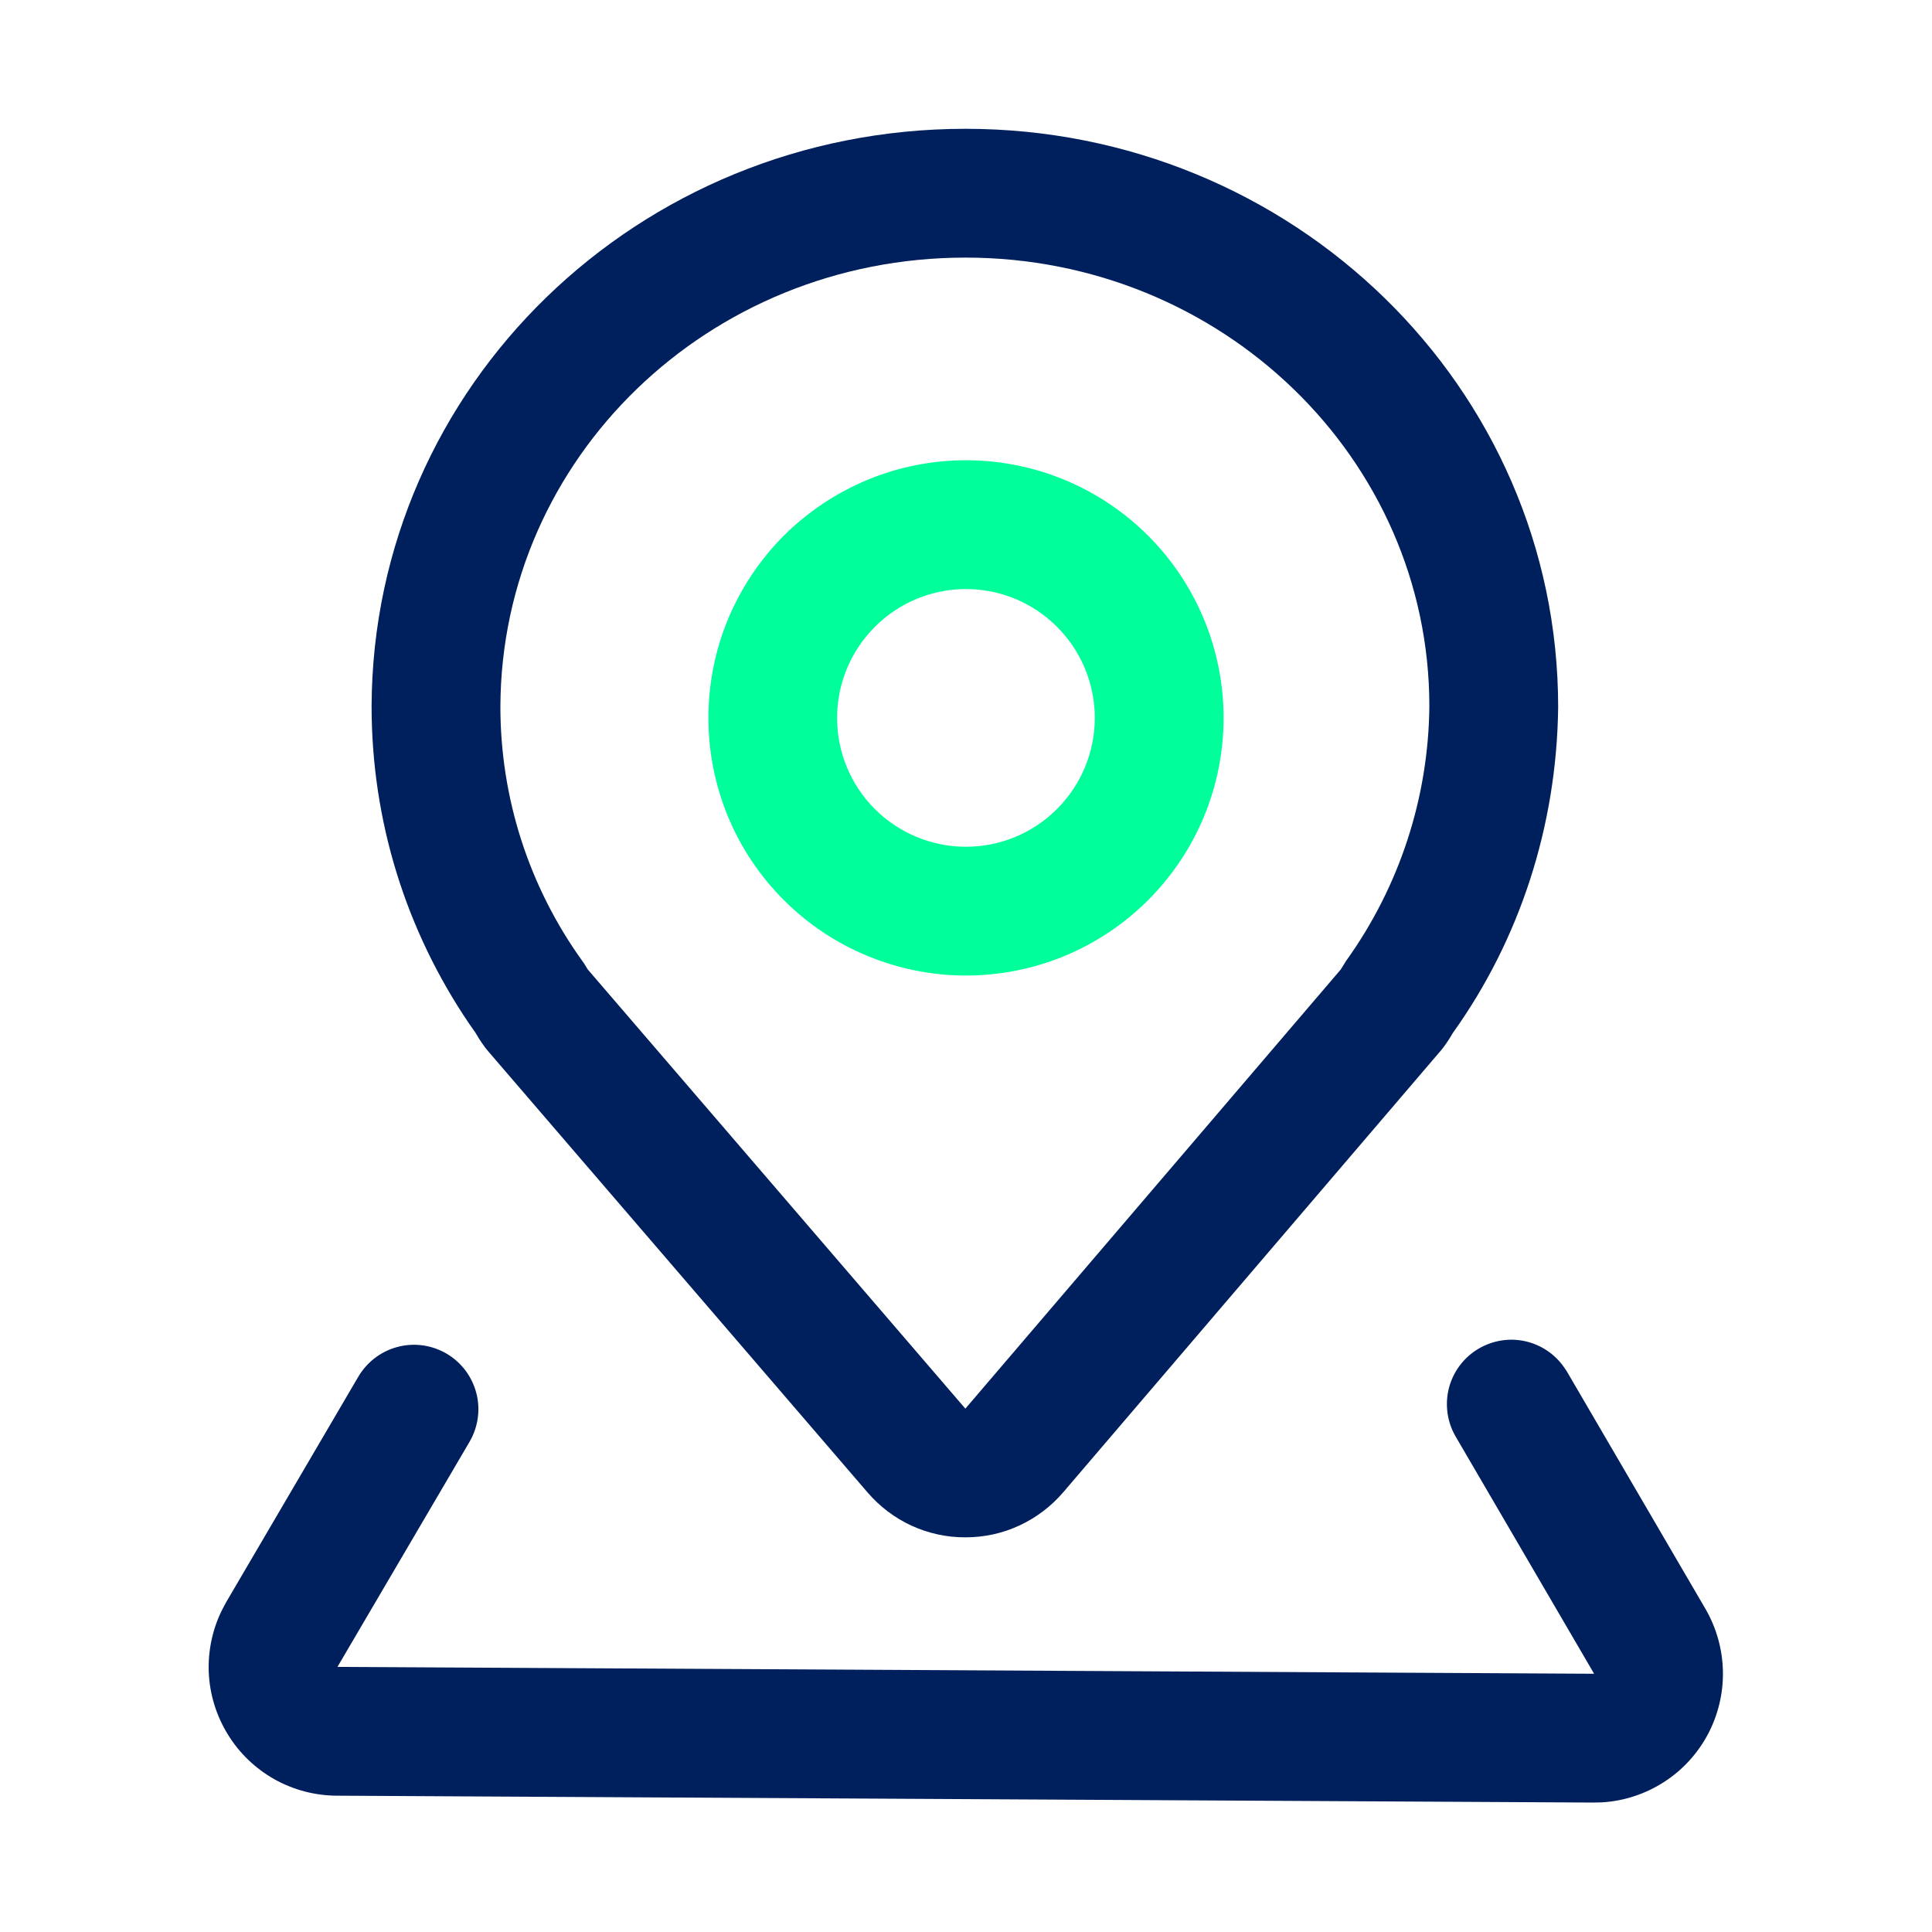
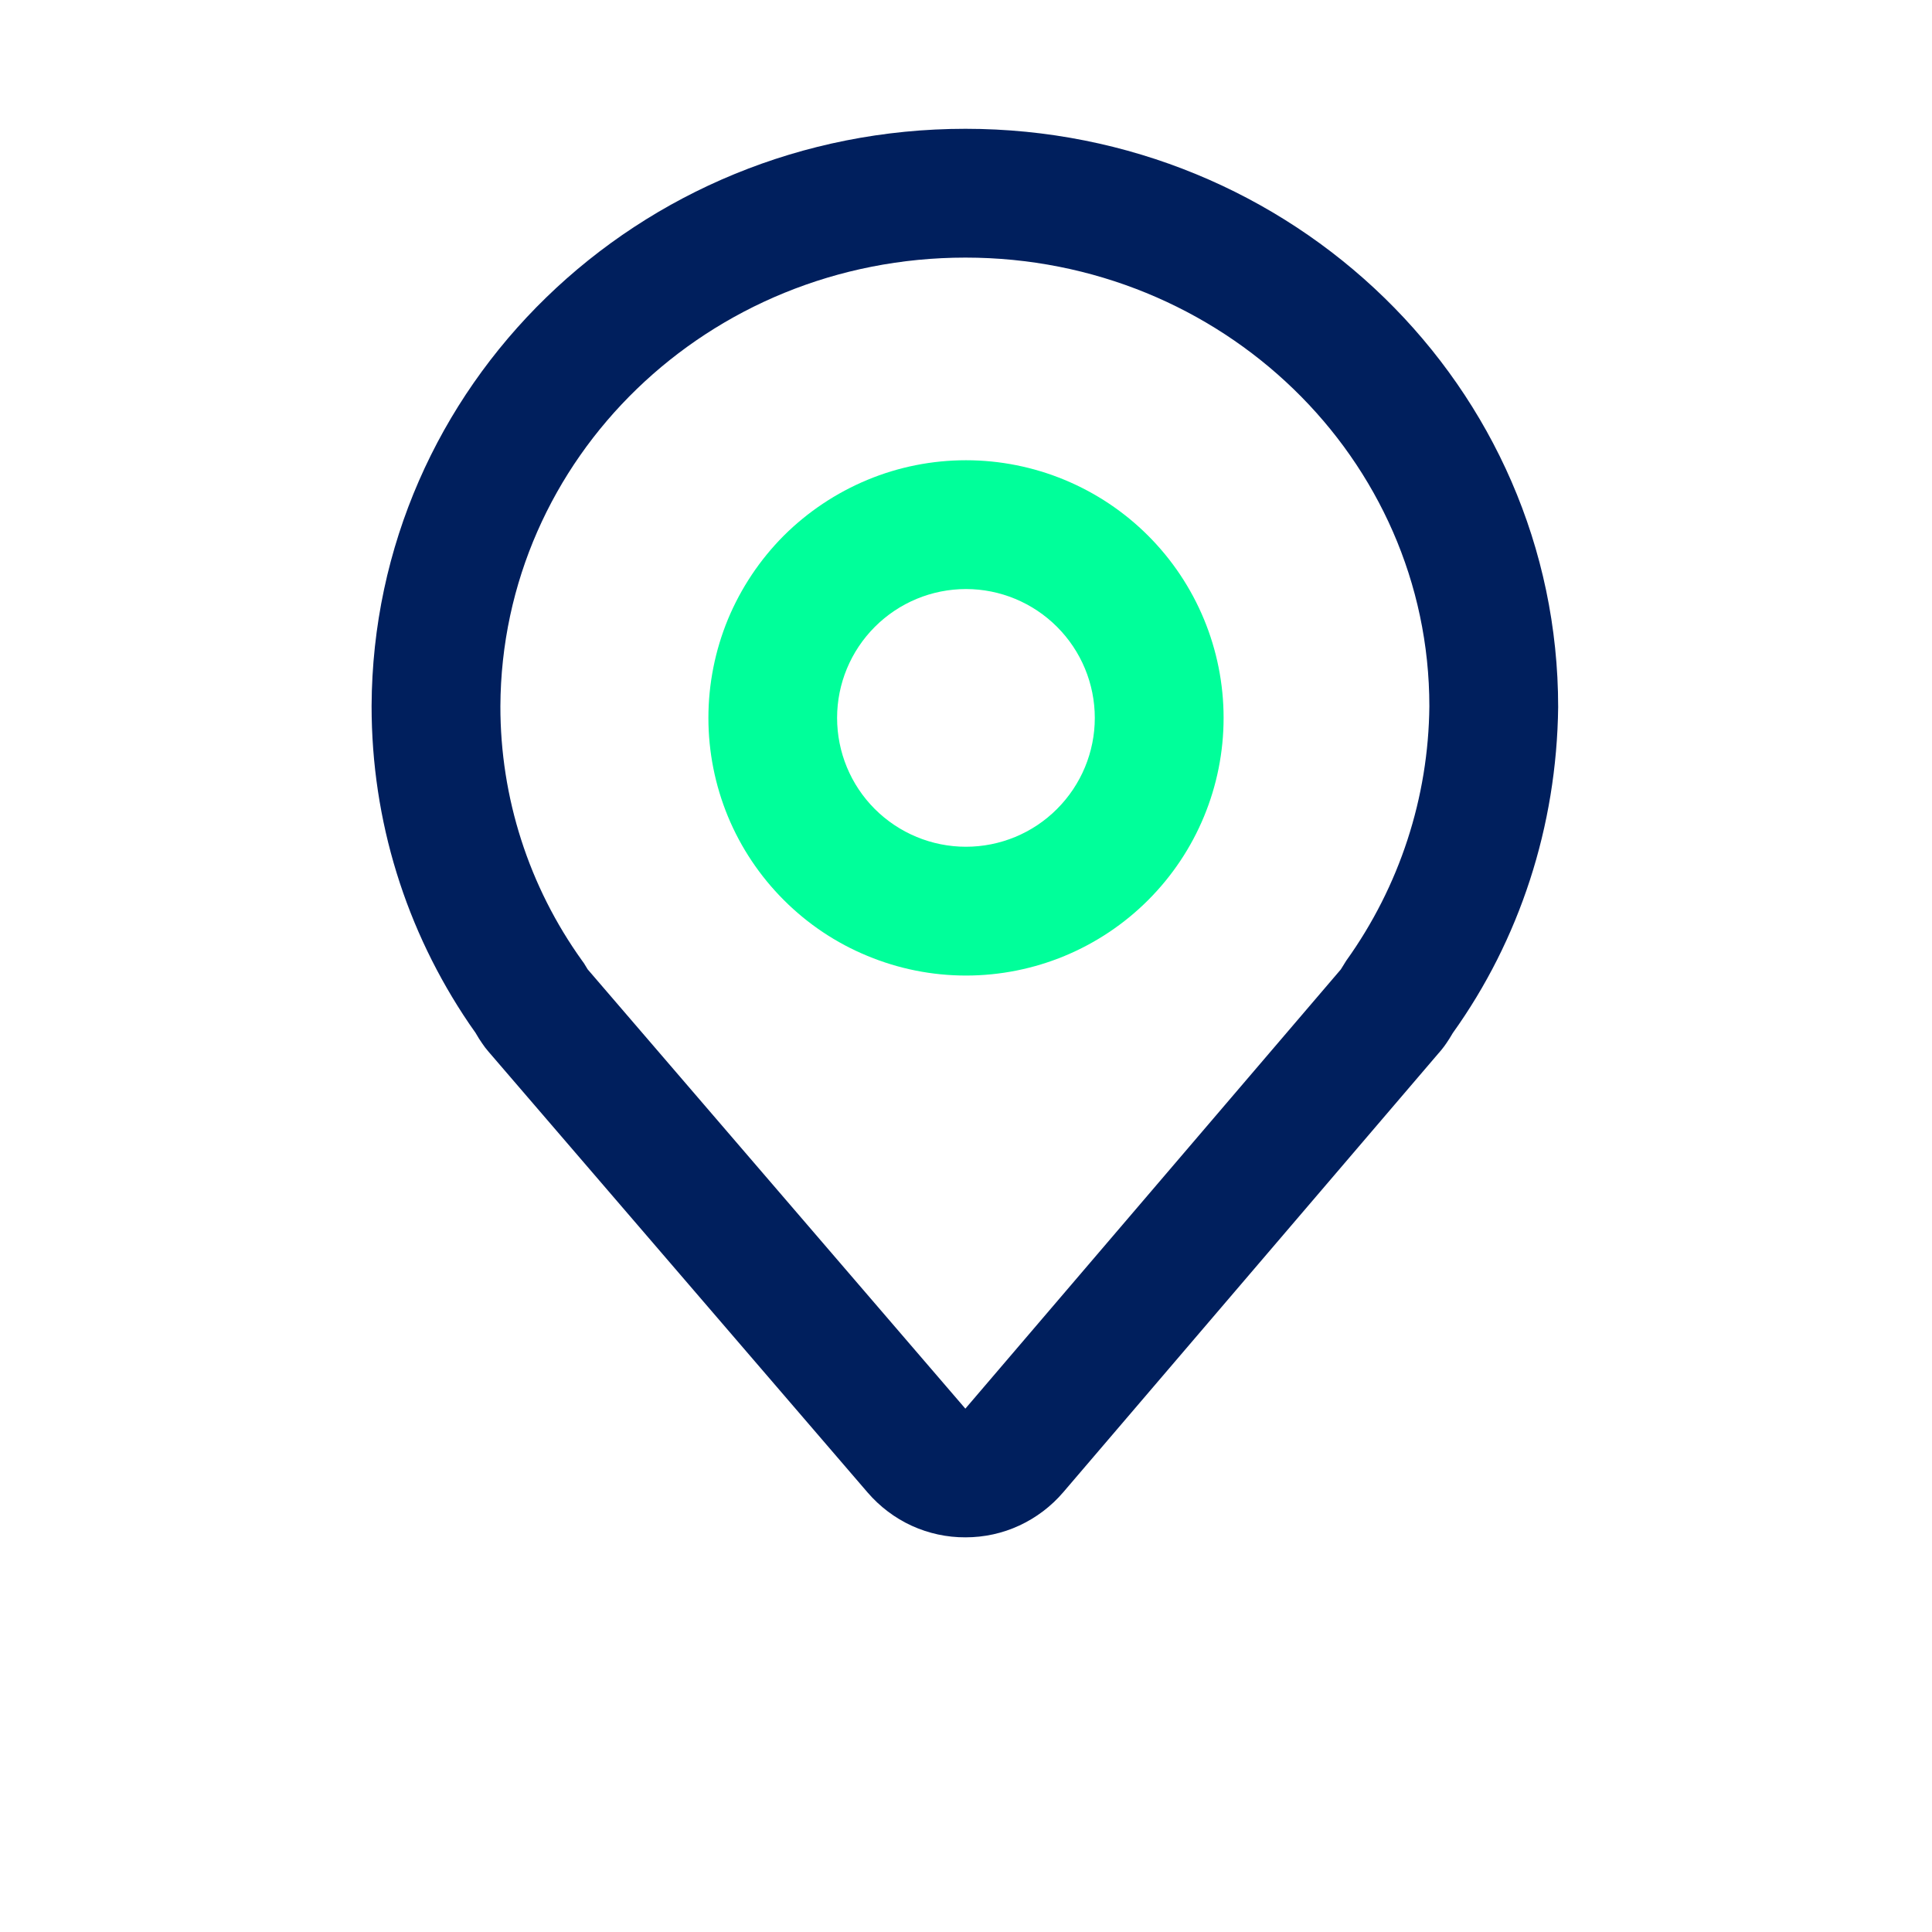
<svg xmlns="http://www.w3.org/2000/svg" width="18" height="18" viewBox="0 0 18 18" fill="none">
  <path d="M8.995 1.2C5.945 1.2 3.475 3.596 3.462 6.578C3.462 7.648 3.781 8.668 4.372 9.539L4.43 9.622L4.463 9.677L4.491 9.719C4.51 9.747 4.529 9.773 4.552 9.799L4.565 9.814L8.084 13.906C8.197 14.037 8.337 14.143 8.494 14.215C8.652 14.287 8.823 14.324 8.996 14.323C9.169 14.323 9.34 14.286 9.497 14.213C9.654 14.14 9.793 14.035 9.906 13.903L13.405 9.81L13.382 9.835C13.417 9.799 13.448 9.76 13.476 9.719L13.503 9.678C13.514 9.66 13.536 9.624 13.535 9.625C14.156 8.758 14.504 7.701 14.517 6.588C14.517 3.603 12.04 1.2 8.995 1.2ZM8.995 2.4C11.385 2.4 13.317 4.274 13.317 6.58C13.309 7.431 13.039 8.258 12.543 8.95L12.492 9.032L8.994 13.124L5.475 9.031L5.441 8.975L5.423 8.95C4.927 8.259 4.661 7.431 4.662 6.58C4.672 4.269 6.599 2.4 8.995 2.4Z" fill="#001F5D" />
-   <path d="M13.778 12.564C13.909 12.488 14.063 12.463 14.21 12.496C14.358 12.529 14.487 12.616 14.573 12.74L14.599 12.779L15.889 14.989C15.992 15.166 16.048 15.367 16.052 15.572C16.056 15.777 16.007 15.979 15.911 16.16C15.814 16.341 15.673 16.494 15.501 16.604C15.328 16.715 15.13 16.78 14.926 16.792L14.845 16.794L3.138 16.73C2.934 16.729 2.733 16.676 2.555 16.576C2.378 16.476 2.228 16.332 2.122 16.158C2.015 15.984 1.954 15.786 1.945 15.582C1.937 15.378 1.98 15.175 2.072 14.993L2.109 14.924L3.338 12.827C3.417 12.693 3.544 12.594 3.693 12.552C3.843 12.509 4.003 12.527 4.14 12.6C4.277 12.673 4.38 12.797 4.428 12.945C4.476 13.092 4.464 13.253 4.396 13.393L4.374 13.434L3.144 15.53L14.852 15.594L13.562 13.384C13.482 13.247 13.46 13.083 13.5 12.929C13.541 12.775 13.641 12.644 13.778 12.564Z" fill="#001F5D" />
  <path d="M9 4.288C8.684 4.288 8.372 4.35 8.081 4.471C7.79 4.592 7.525 4.769 7.302 4.991C7.08 5.214 6.903 5.479 6.782 5.77C6.662 6.061 6.6 6.374 6.6 6.689C6.6 7.004 6.662 7.316 6.782 7.607C6.903 7.899 7.08 8.163 7.303 8.386C7.526 8.609 7.79 8.786 8.082 8.906C8.373 9.027 8.685 9.089 9 9.089C9.637 9.089 10.247 8.836 10.697 8.386C11.148 7.935 11.4 7.325 11.4 6.688C11.4 6.052 11.147 5.441 10.697 4.991C10.247 4.541 9.636 4.288 9 4.288ZM9 5.488C9.318 5.488 9.623 5.615 9.848 5.84C10.073 6.065 10.2 6.37 10.2 6.689C10.2 7.007 10.073 7.312 9.848 7.537C9.623 7.763 9.317 7.889 8.999 7.889C8.681 7.889 8.375 7.762 8.15 7.537C7.925 7.312 7.799 7.007 7.799 6.688C7.799 6.37 7.926 6.065 8.151 5.84C8.376 5.615 8.681 5.488 9 5.488Z" fill="#00FF9A" />
</svg>